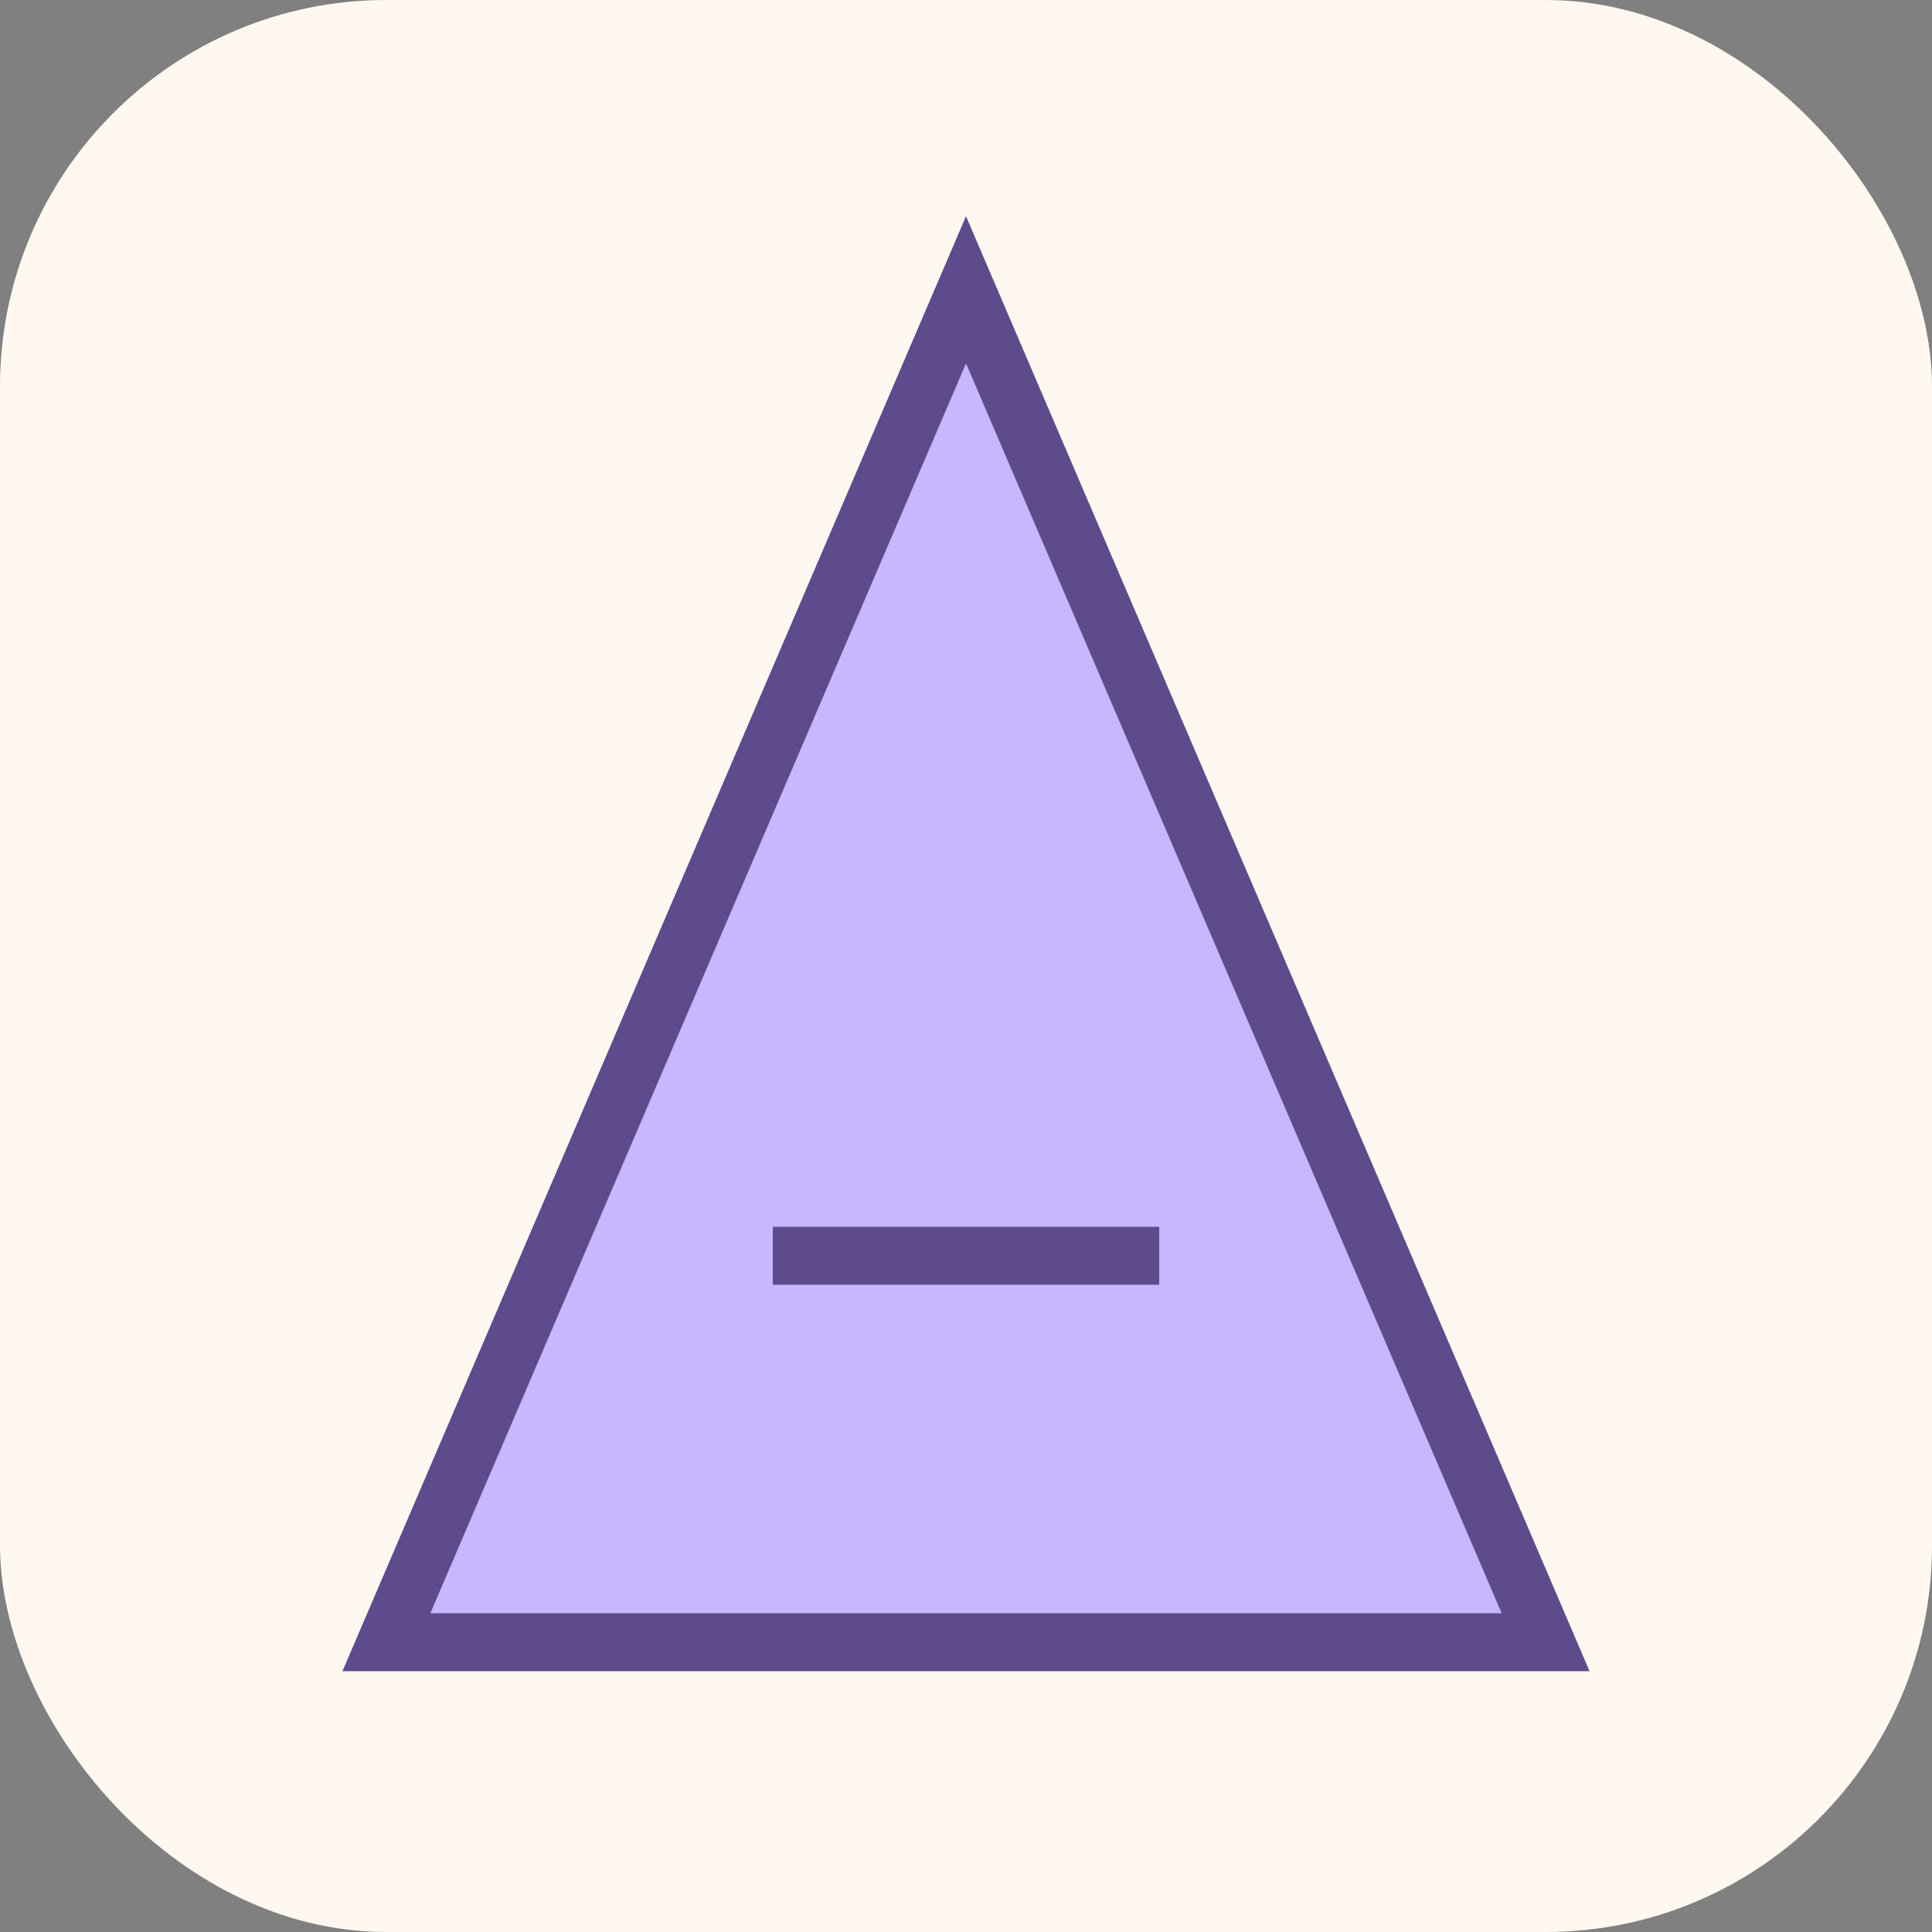
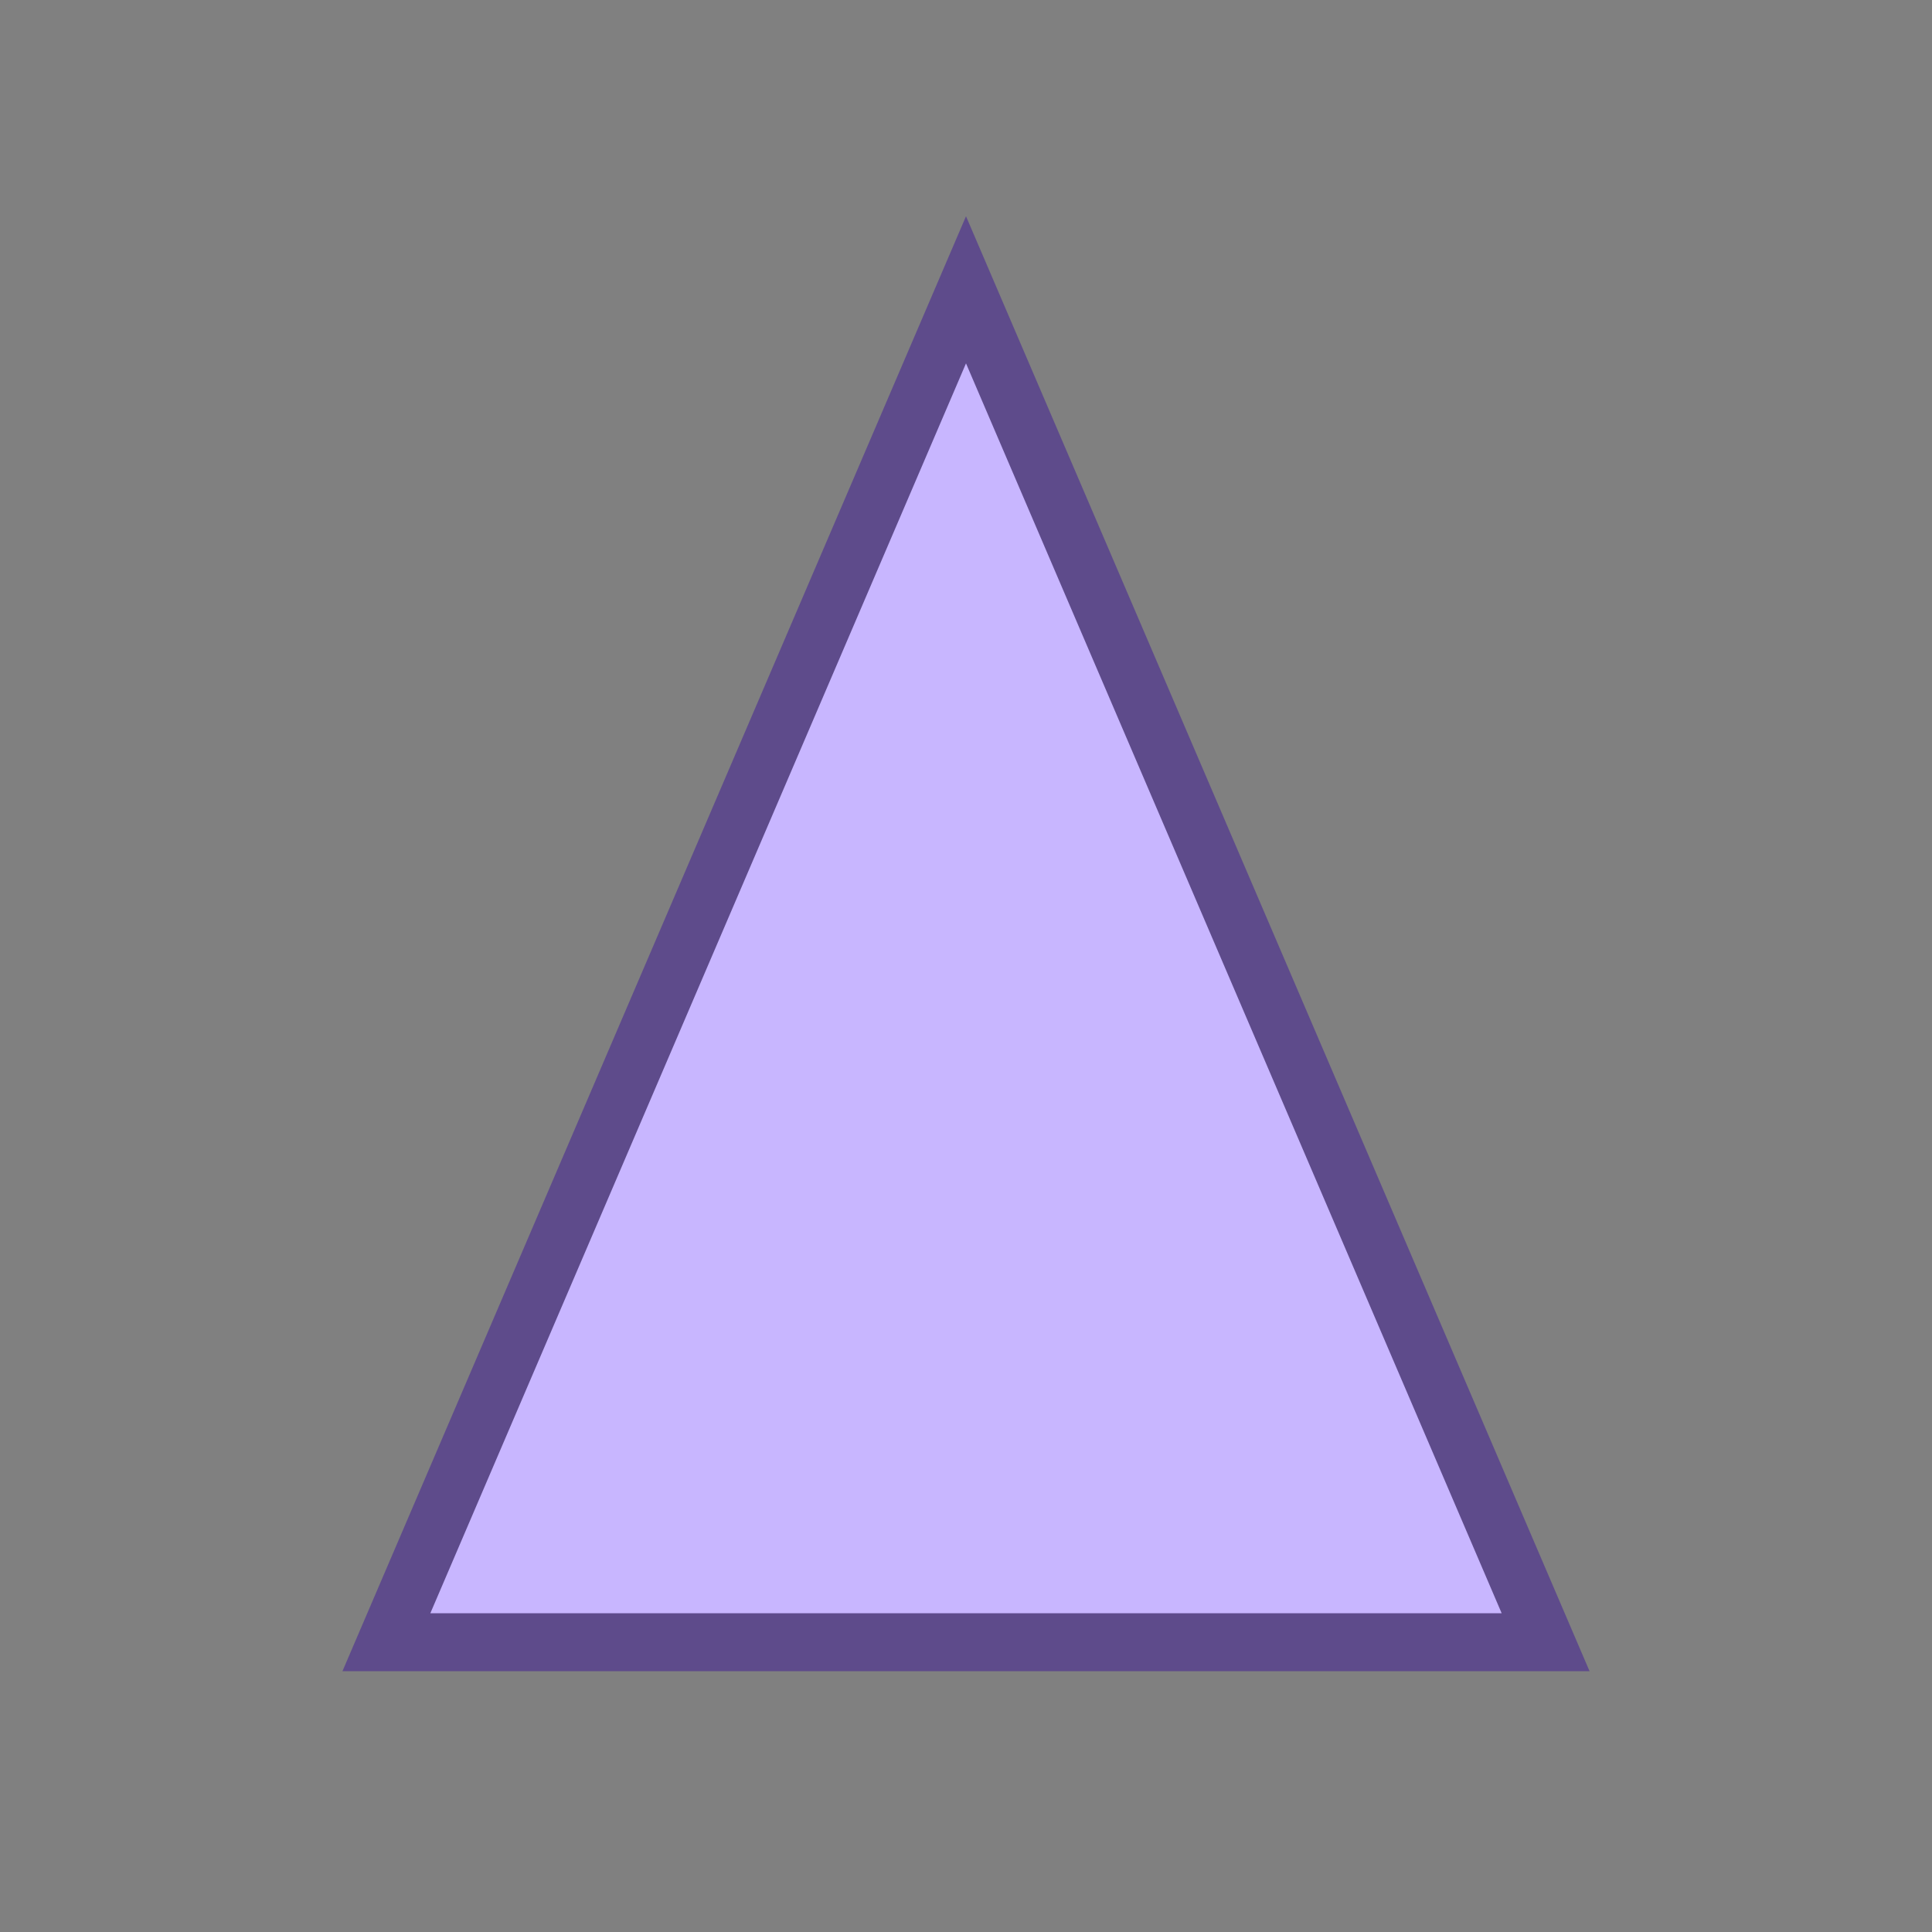
<svg xmlns="http://www.w3.org/2000/svg" width="100" height="100" viewBox="0 0 100 100" fill="none">
  <rect x="0" y="0" width="100" height="100" fill="#808080" stroke="none" />
-   <rect width="100" height="100" rx="20" fill="#FFF8F0" />
  <path d="M50 15L80 85H20L50 15Z" fill="#C8B6FF" stroke="#5E4B8B" stroke-width="3" />
-   <path d="M40 65H60" stroke="#5E4B8B" stroke-width="3" />
</svg>